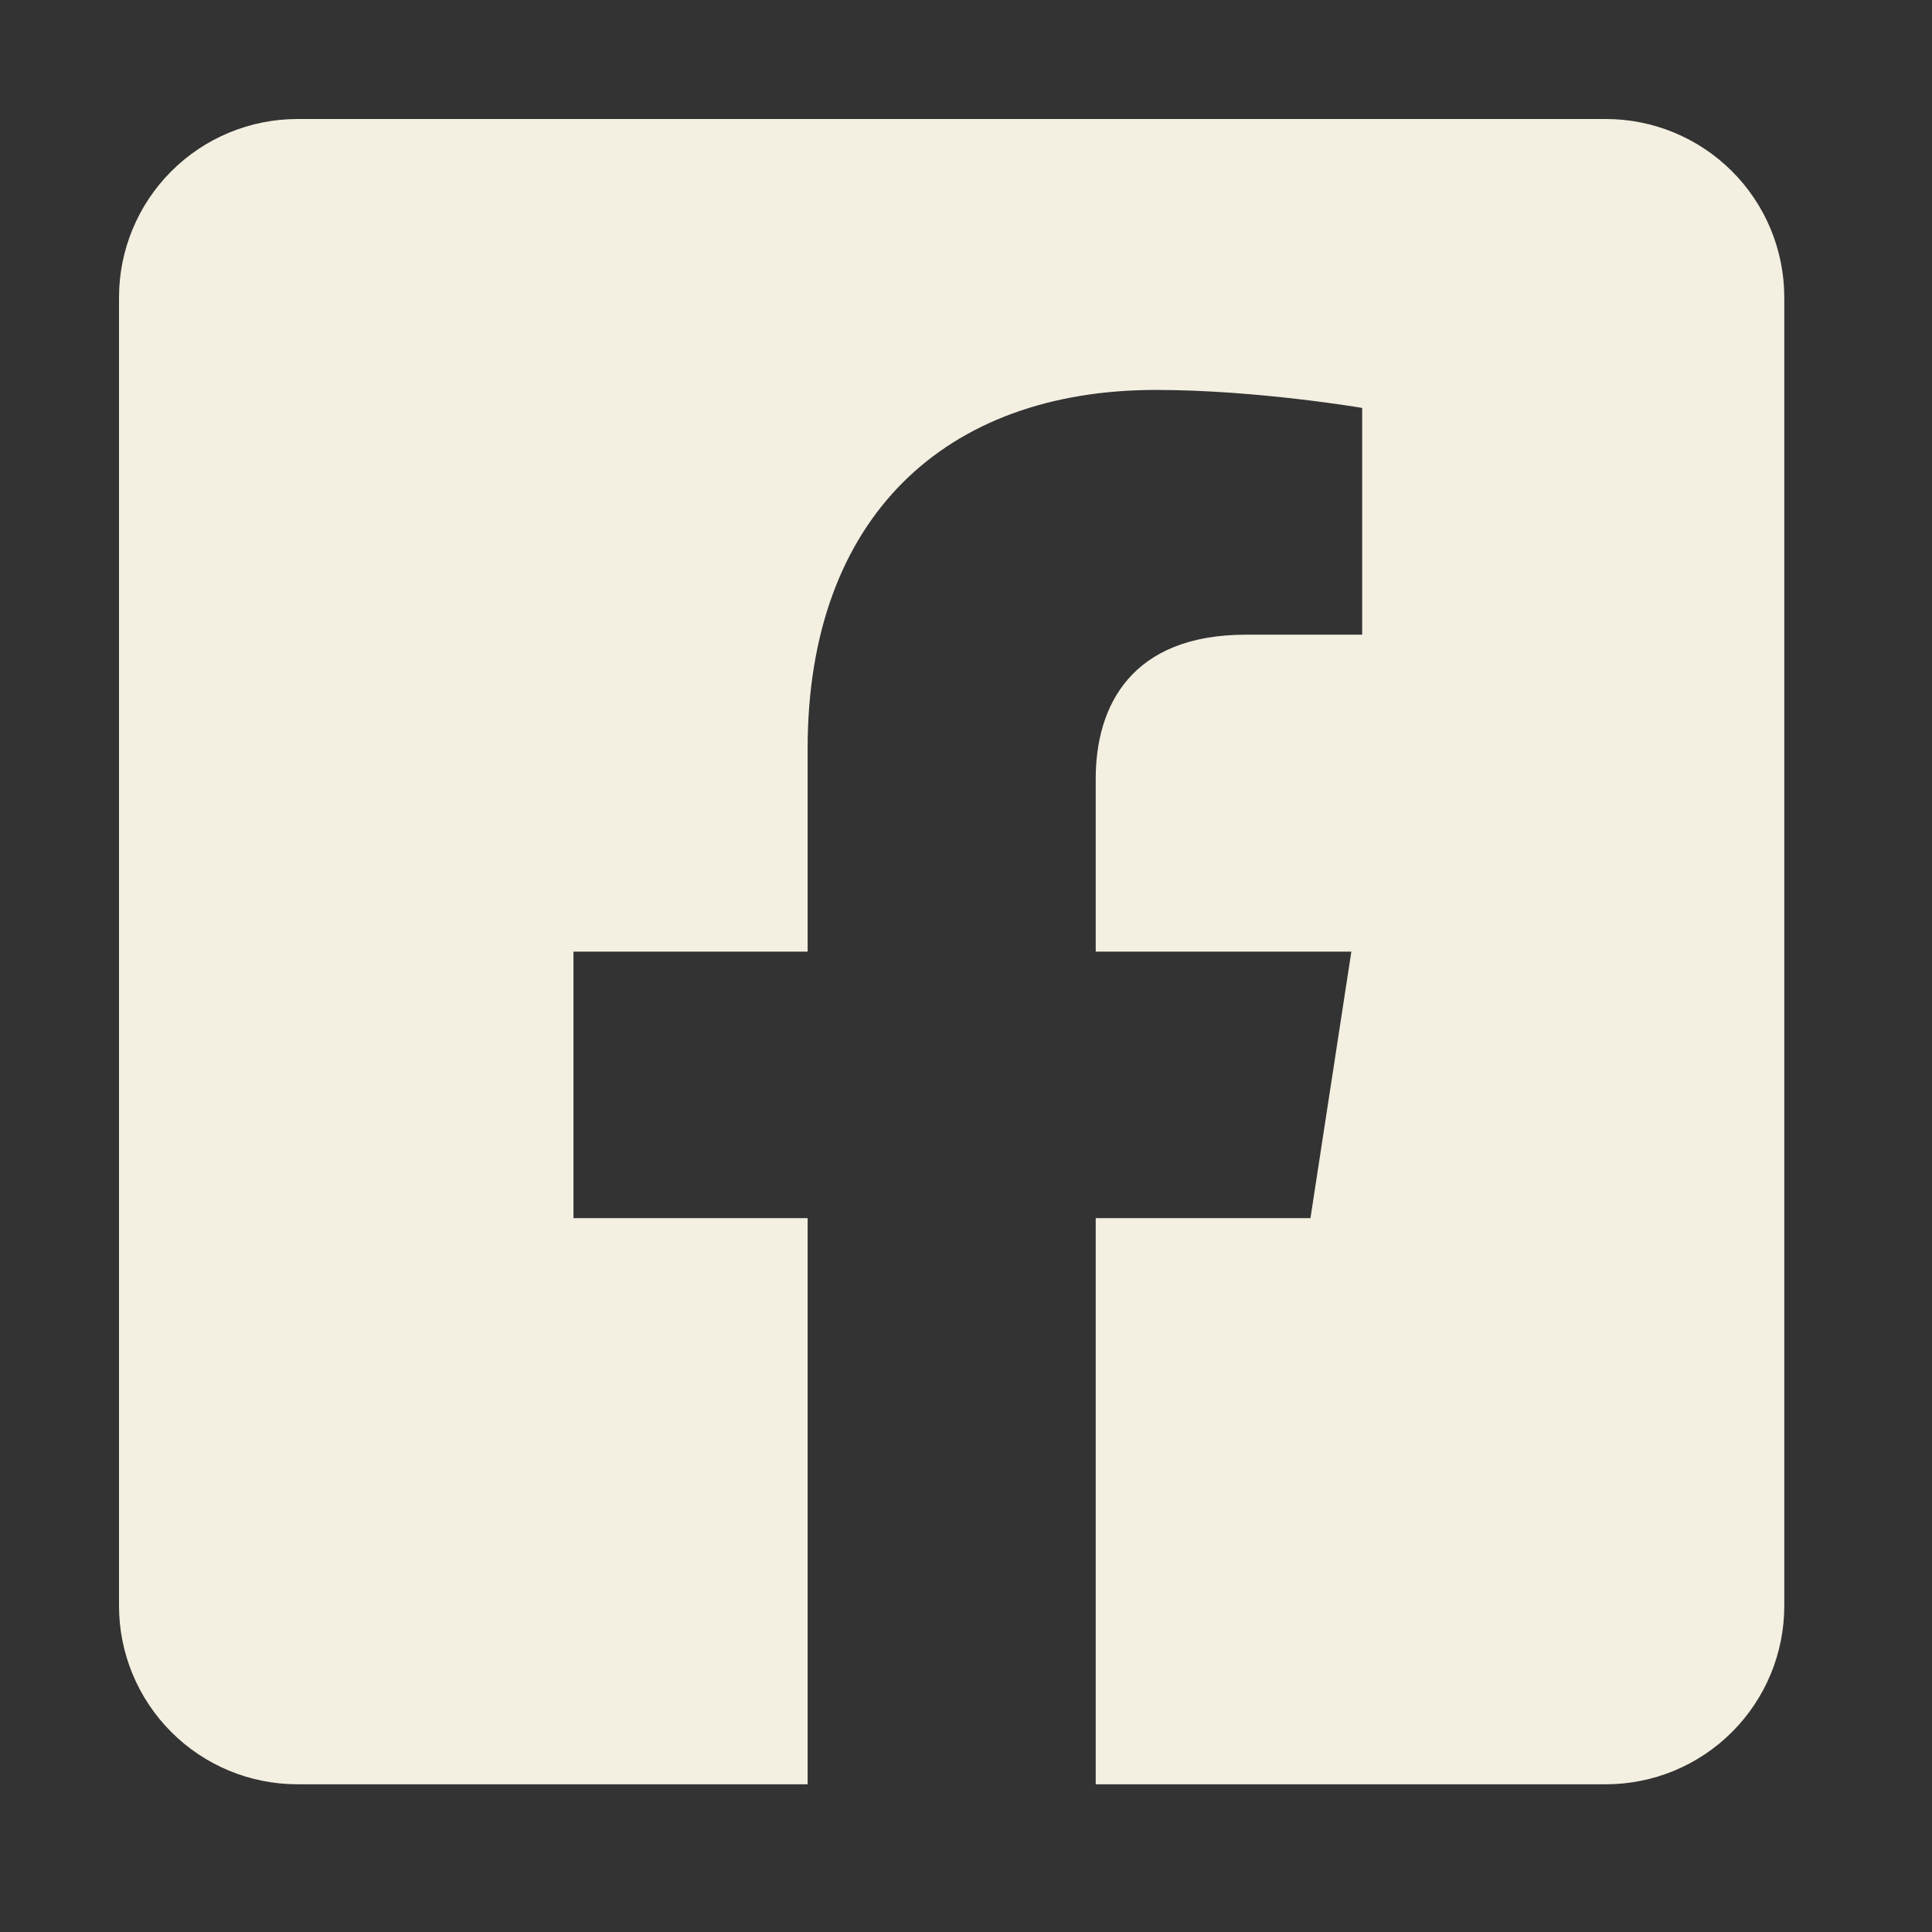
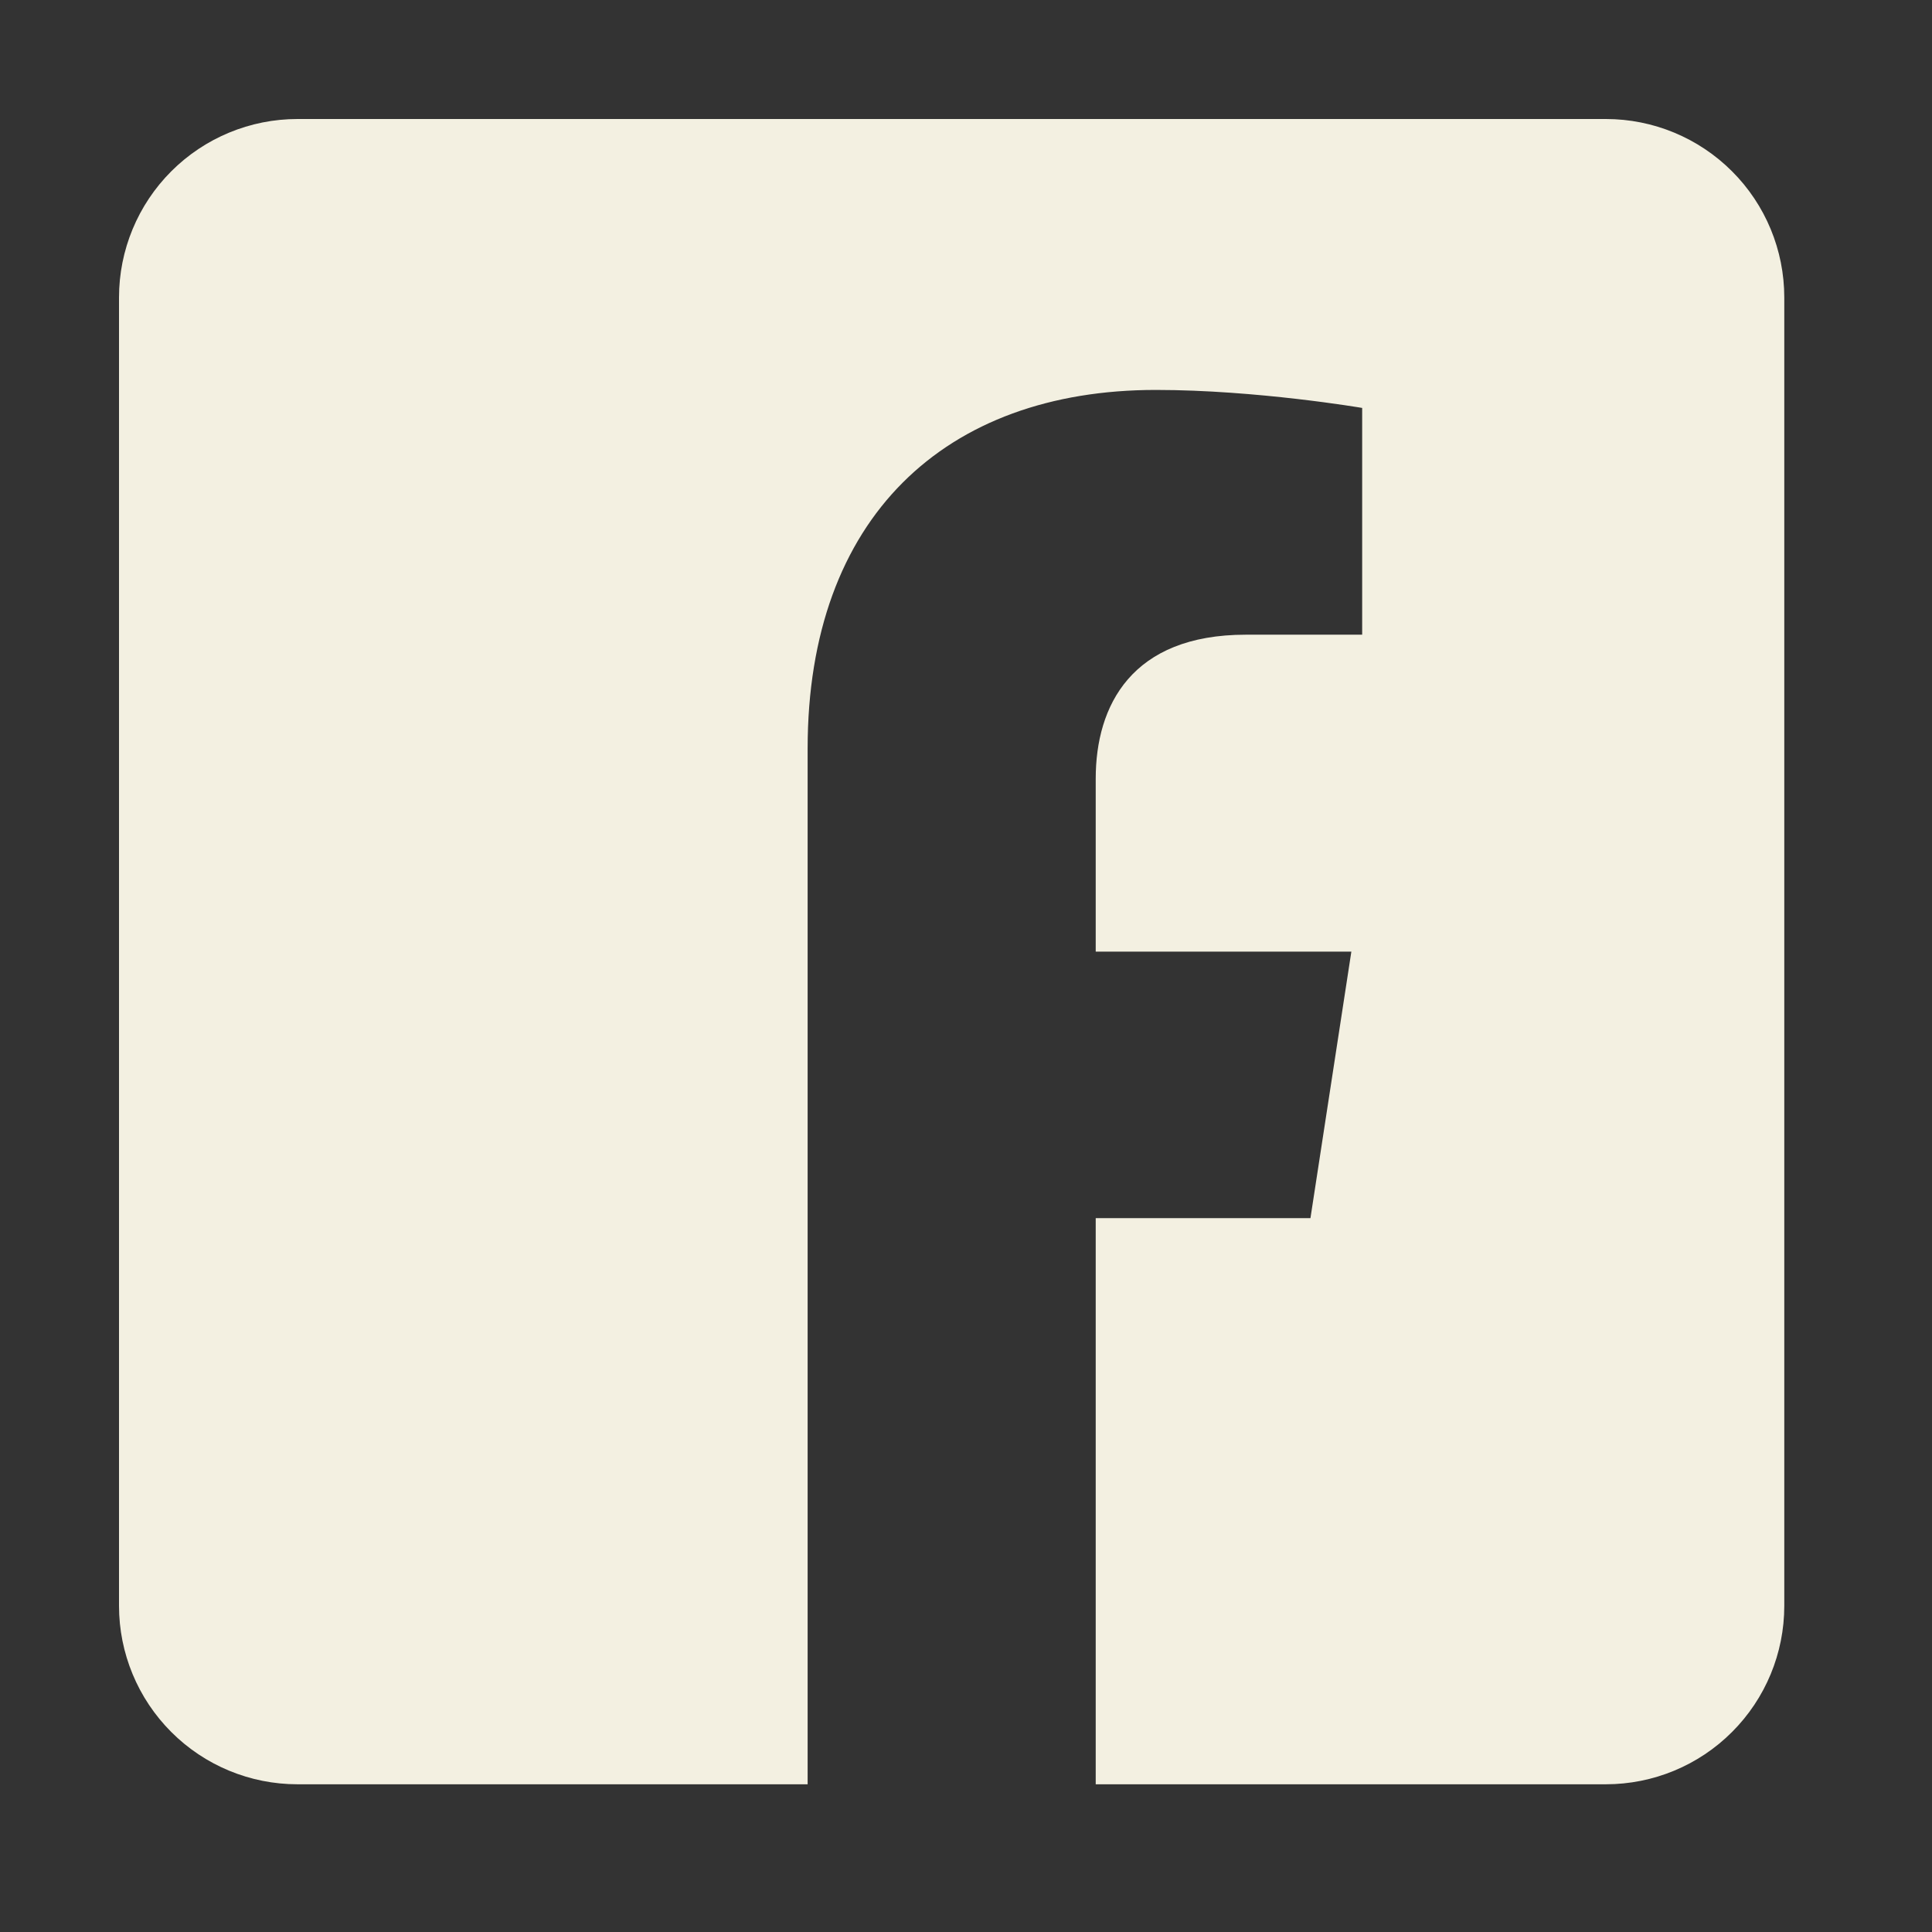
<svg xmlns="http://www.w3.org/2000/svg" width="35" height="35" viewBox="0 0 35 35" fill="none">
  <rect x="0" y="0" width="35" height="35" fill="#333333" stroke="none" />
-   <path d="M29.092 2.156H5.389C4.531 2.156 3.709 2.497 3.103 3.103C2.497 3.709 2.156 4.531 2.156 5.389L2.156 29.092C2.156 29.949 2.497 30.771 3.103 31.377C3.709 31.984 4.531 32.324 5.389 32.324H14.631V22.068H10.389V17.24H14.631V13.561C14.631 9.376 17.122 7.064 20.939 7.064C22.766 7.064 24.677 7.39 24.677 7.39V11.498H22.571C20.497 11.498 19.85 12.785 19.85 14.106V17.24H24.481L23.74 22.068H19.85V32.324H29.092C29.949 32.324 30.771 31.984 31.377 31.377C31.984 30.771 32.324 29.949 32.324 29.092V5.389C32.324 4.531 31.984 3.709 31.377 3.103C30.771 2.497 29.949 2.156 29.092 2.156Z" fill="#F3F0E1" />
+   <path d="M29.092 2.156H5.389C4.531 2.156 3.709 2.497 3.103 3.103C2.497 3.709 2.156 4.531 2.156 5.389L2.156 29.092C2.156 29.949 2.497 30.771 3.103 31.377C3.709 31.984 4.531 32.324 5.389 32.324H14.631V22.068V17.24H14.631V13.561C14.631 9.376 17.122 7.064 20.939 7.064C22.766 7.064 24.677 7.39 24.677 7.39V11.498H22.571C20.497 11.498 19.85 12.785 19.85 14.106V17.24H24.481L23.74 22.068H19.85V32.324H29.092C29.949 32.324 30.771 31.984 31.377 31.377C31.984 30.771 32.324 29.949 32.324 29.092V5.389C32.324 4.531 31.984 3.709 31.377 3.103C30.771 2.497 29.949 2.156 29.092 2.156Z" fill="#F3F0E1" />
</svg>